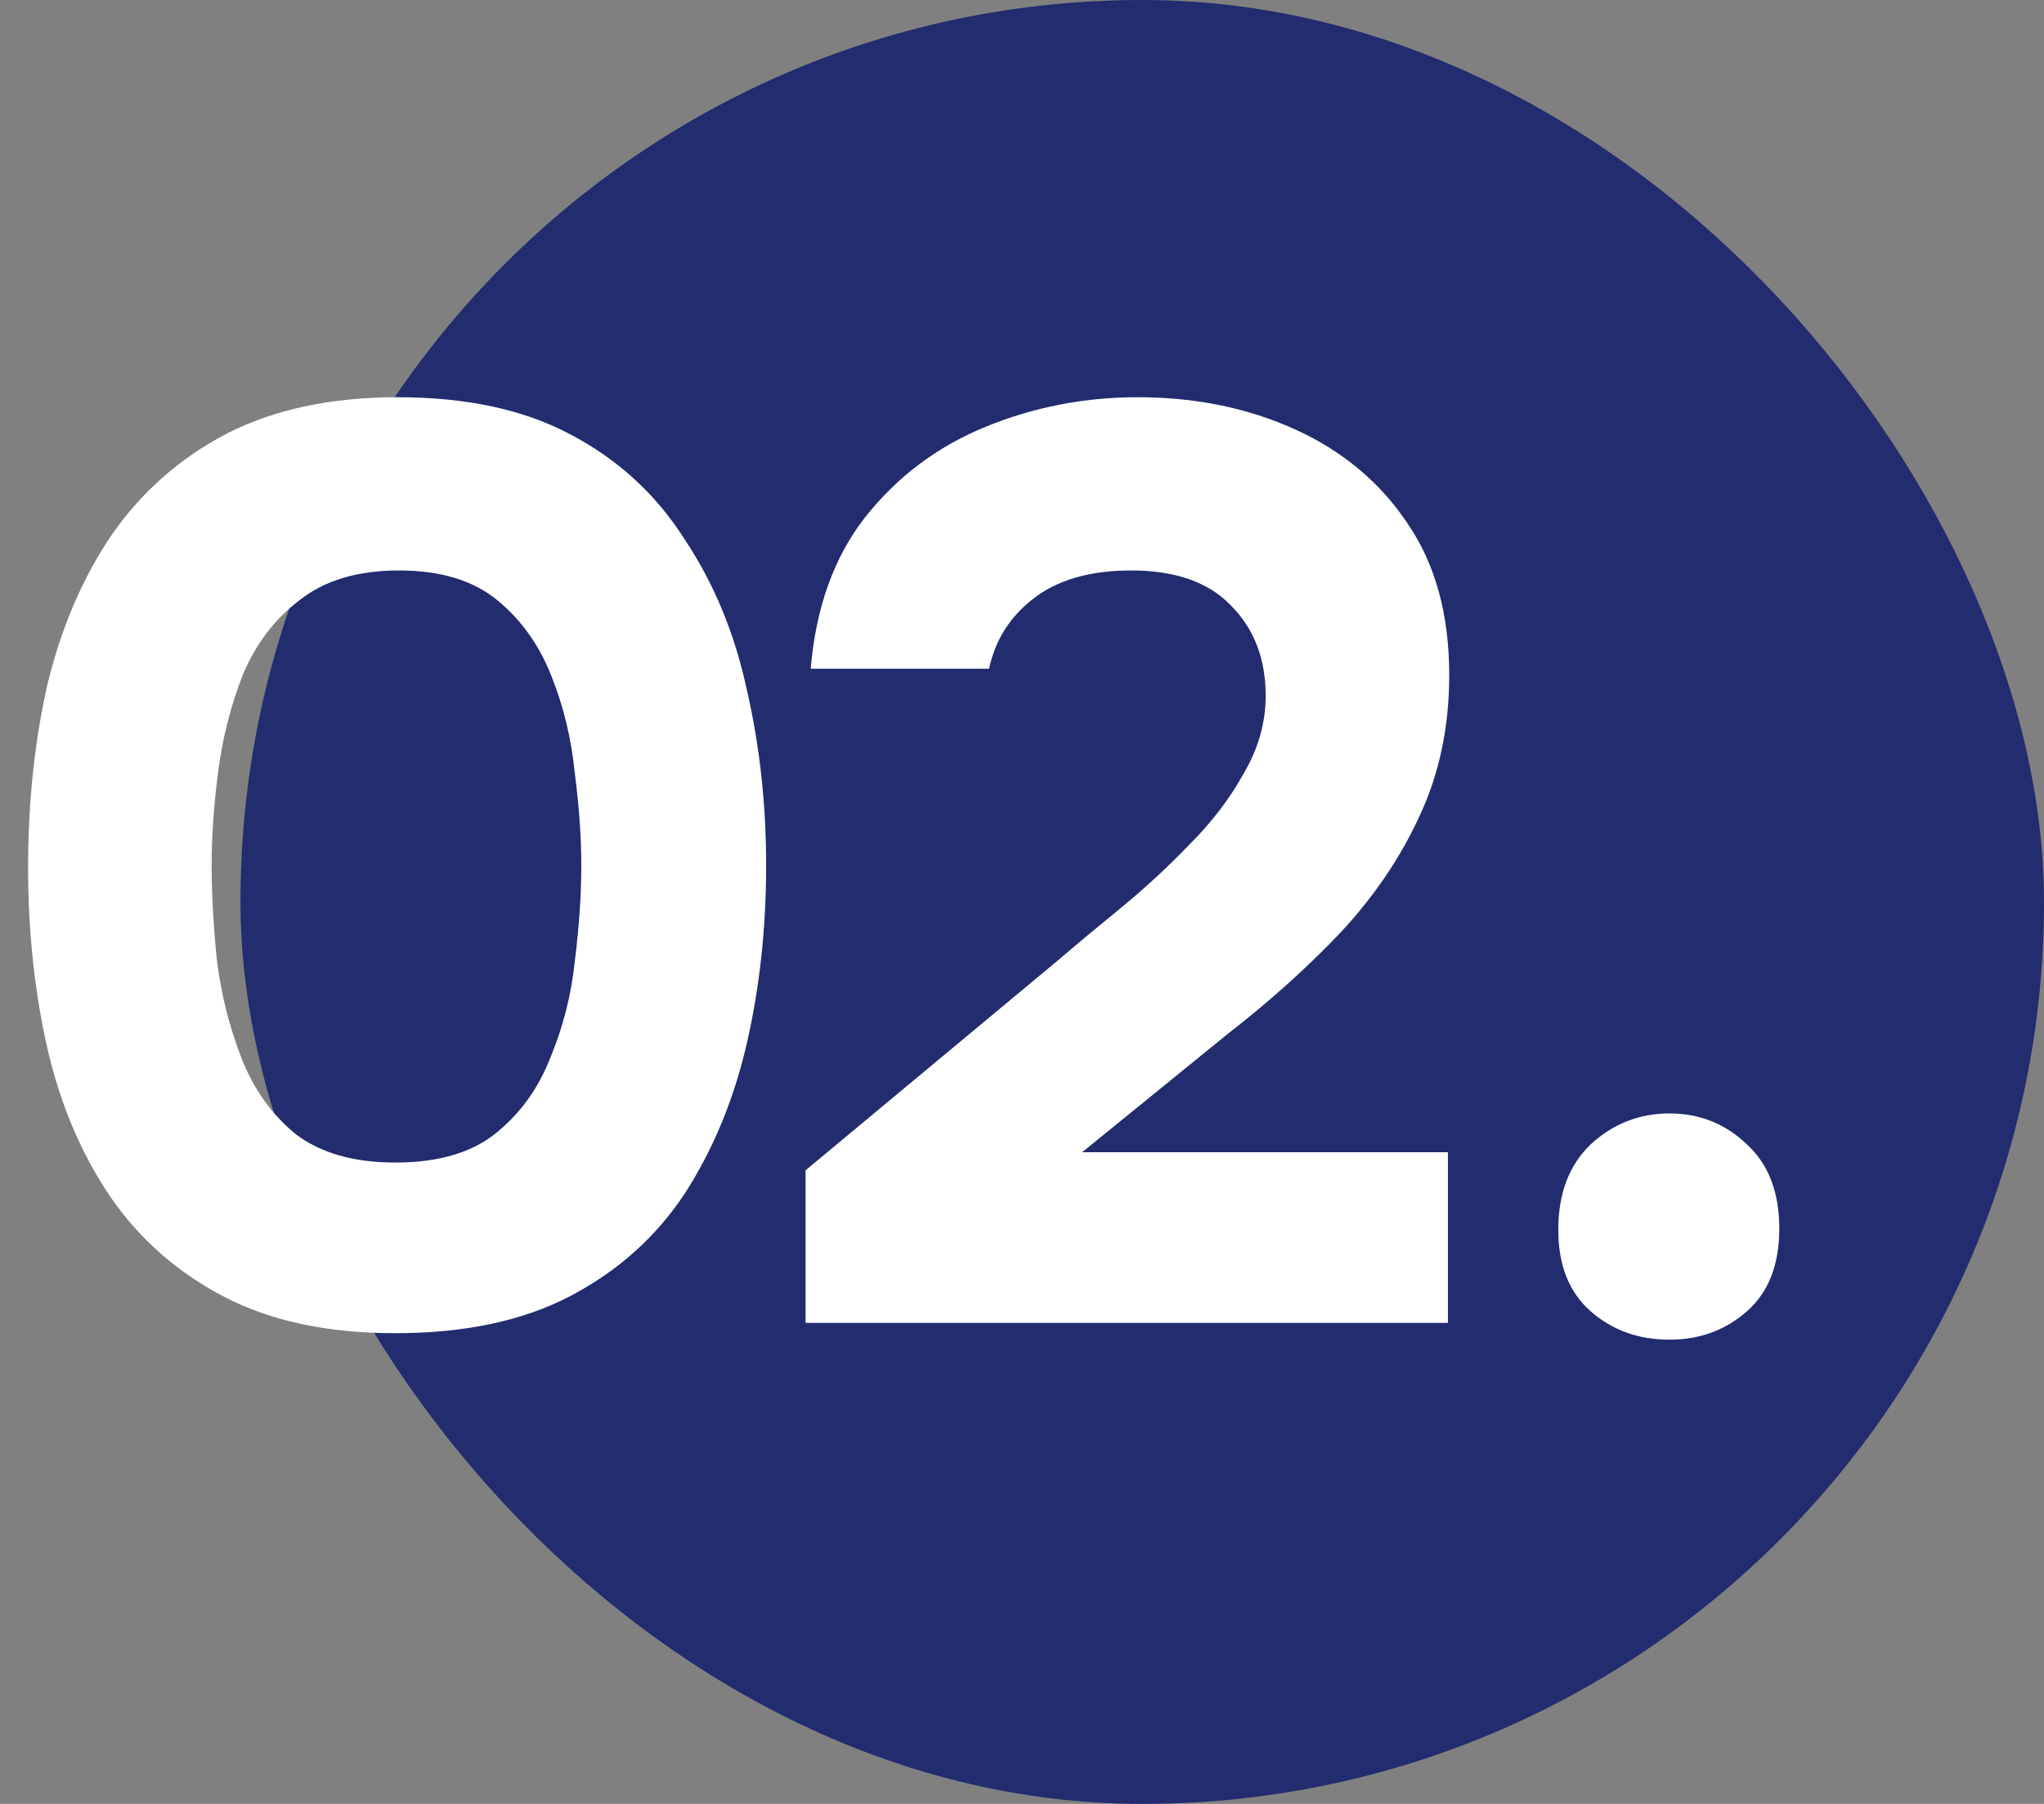
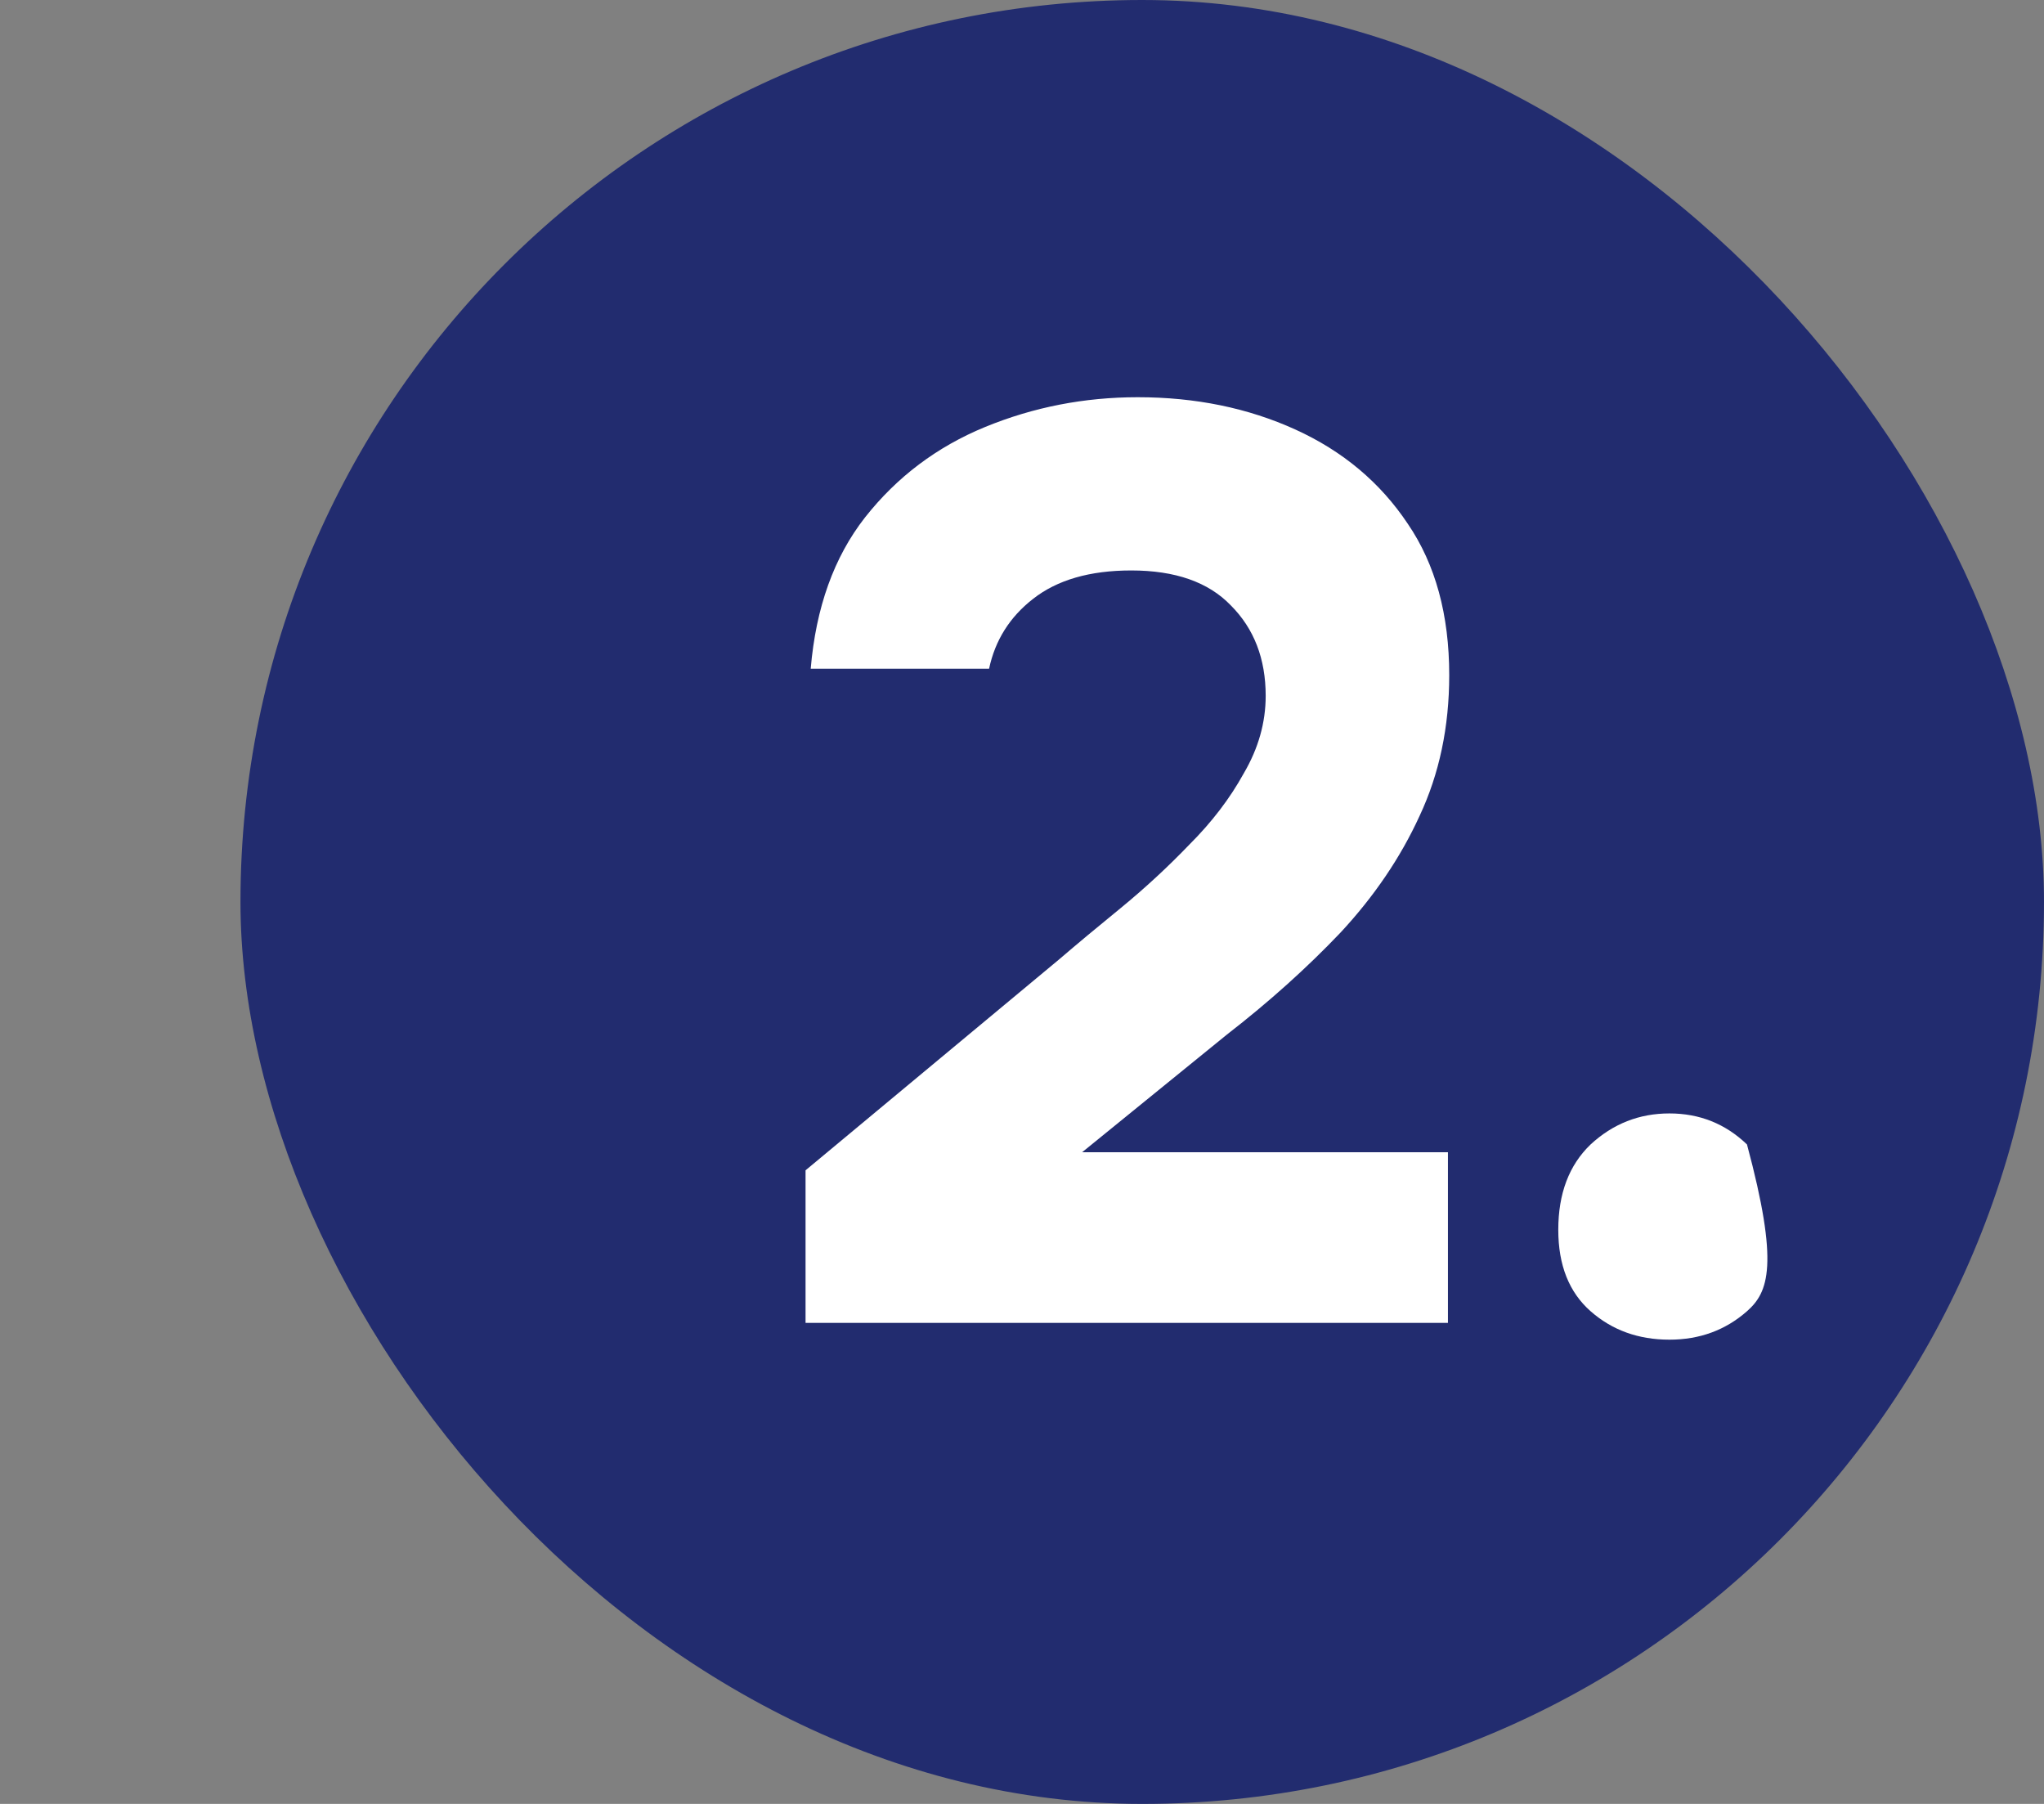
<svg xmlns="http://www.w3.org/2000/svg" width="68" height="60" viewBox="0 0 68 60" fill="none">
  <rect x="0" y="0" width="68" height="60" fill="#808080" stroke="none" />
  <rect x="8" width="60" height="60" rx="30" fill="#222C6F" />
-   <path d="M13.147 44.344C10.911 44.344 9.019 43.943 7.471 43.14C5.923 42.337 4.661 41.234 3.687 39.829C2.712 38.396 2.01 36.747 1.58 34.884C1.15 32.992 0.935 30.985 0.935 28.864C0.935 26.685 1.15 24.65 1.58 22.758C2.038 20.866 2.755 19.203 3.73 17.77C4.733 16.337 6.009 15.219 7.557 14.416C9.133 13.613 11.025 13.212 13.233 13.212C15.526 13.212 17.447 13.628 18.995 14.459C20.571 15.29 21.833 16.451 22.779 17.942C23.753 19.404 24.441 21.067 24.843 22.93C25.273 24.793 25.488 26.743 25.488 28.778C25.488 30.871 25.273 32.849 24.843 34.712C24.413 36.575 23.725 38.238 22.779 39.7C21.833 41.133 20.571 42.266 18.995 43.097C17.418 43.928 15.469 44.344 13.147 44.344ZM13.147 38.668C14.551 38.668 15.655 38.353 16.458 37.722C17.289 37.063 17.905 36.217 18.307 35.185C18.737 34.153 19.009 33.078 19.124 31.96C19.267 30.813 19.339 29.753 19.339 28.778C19.339 27.861 19.267 26.843 19.124 25.725C19.009 24.578 18.751 23.503 18.35 22.5C17.948 21.468 17.346 20.622 16.544 19.963C15.741 19.304 14.652 18.974 13.276 18.974C11.9 18.974 10.796 19.304 9.965 19.963C9.133 20.594 8.503 21.425 8.073 22.457C7.671 23.489 7.399 24.564 7.256 25.682C7.112 26.8 7.041 27.832 7.041 28.778C7.041 29.724 7.098 30.77 7.213 31.917C7.356 33.064 7.628 34.153 8.03 35.185C8.431 36.217 9.033 37.063 9.836 37.722C10.667 38.353 11.771 38.668 13.147 38.668Z" fill="white" />
  <path d="M26.799 44V38.926L35.227 31.917C35.829 31.401 36.517 30.828 37.291 30.197C38.094 29.538 38.854 28.835 39.57 28.09C40.316 27.345 40.918 26.556 41.376 25.725C41.864 24.894 42.107 24.034 42.107 23.145C42.107 21.912 41.72 20.909 40.946 20.135C40.201 19.361 39.097 18.974 37.635 18.974C36.259 18.974 35.17 19.289 34.367 19.92C33.593 20.522 33.106 21.296 32.905 22.242H26.971C27.143 20.207 27.745 18.53 28.777 17.211C29.838 15.864 31.171 14.86 32.776 14.201C34.382 13.542 36.073 13.212 37.85 13.212C39.771 13.212 41.52 13.57 43.096 14.287C44.673 15.004 45.92 16.05 46.837 17.426C47.755 18.773 48.213 20.45 48.213 22.457C48.213 24.177 47.884 25.739 47.224 27.144C46.594 28.52 45.719 29.81 44.601 31.014C43.483 32.189 42.222 33.322 40.817 34.411L36.001 38.324H48.17V44H26.799Z" fill="white" />
-   <path d="M55.539 44.559C54.507 44.559 53.633 44.244 52.916 43.613C52.199 42.982 51.841 42.079 51.841 40.904C51.841 39.7 52.199 38.754 52.916 38.066C53.661 37.378 54.535 37.034 55.539 37.034C56.542 37.034 57.402 37.378 58.119 38.066C58.836 38.725 59.194 39.657 59.194 40.861C59.194 42.065 58.836 42.982 58.119 43.613C57.402 44.244 56.542 44.559 55.539 44.559Z" fill="white" />
+   <path d="M55.539 44.559C54.507 44.559 53.633 44.244 52.916 43.613C52.199 42.982 51.841 42.079 51.841 40.904C51.841 39.7 52.199 38.754 52.916 38.066C53.661 37.378 54.535 37.034 55.539 37.034C56.542 37.034 57.402 37.378 58.119 38.066C59.194 42.065 58.836 42.982 58.119 43.613C57.402 44.244 56.542 44.559 55.539 44.559Z" fill="white" />
</svg>